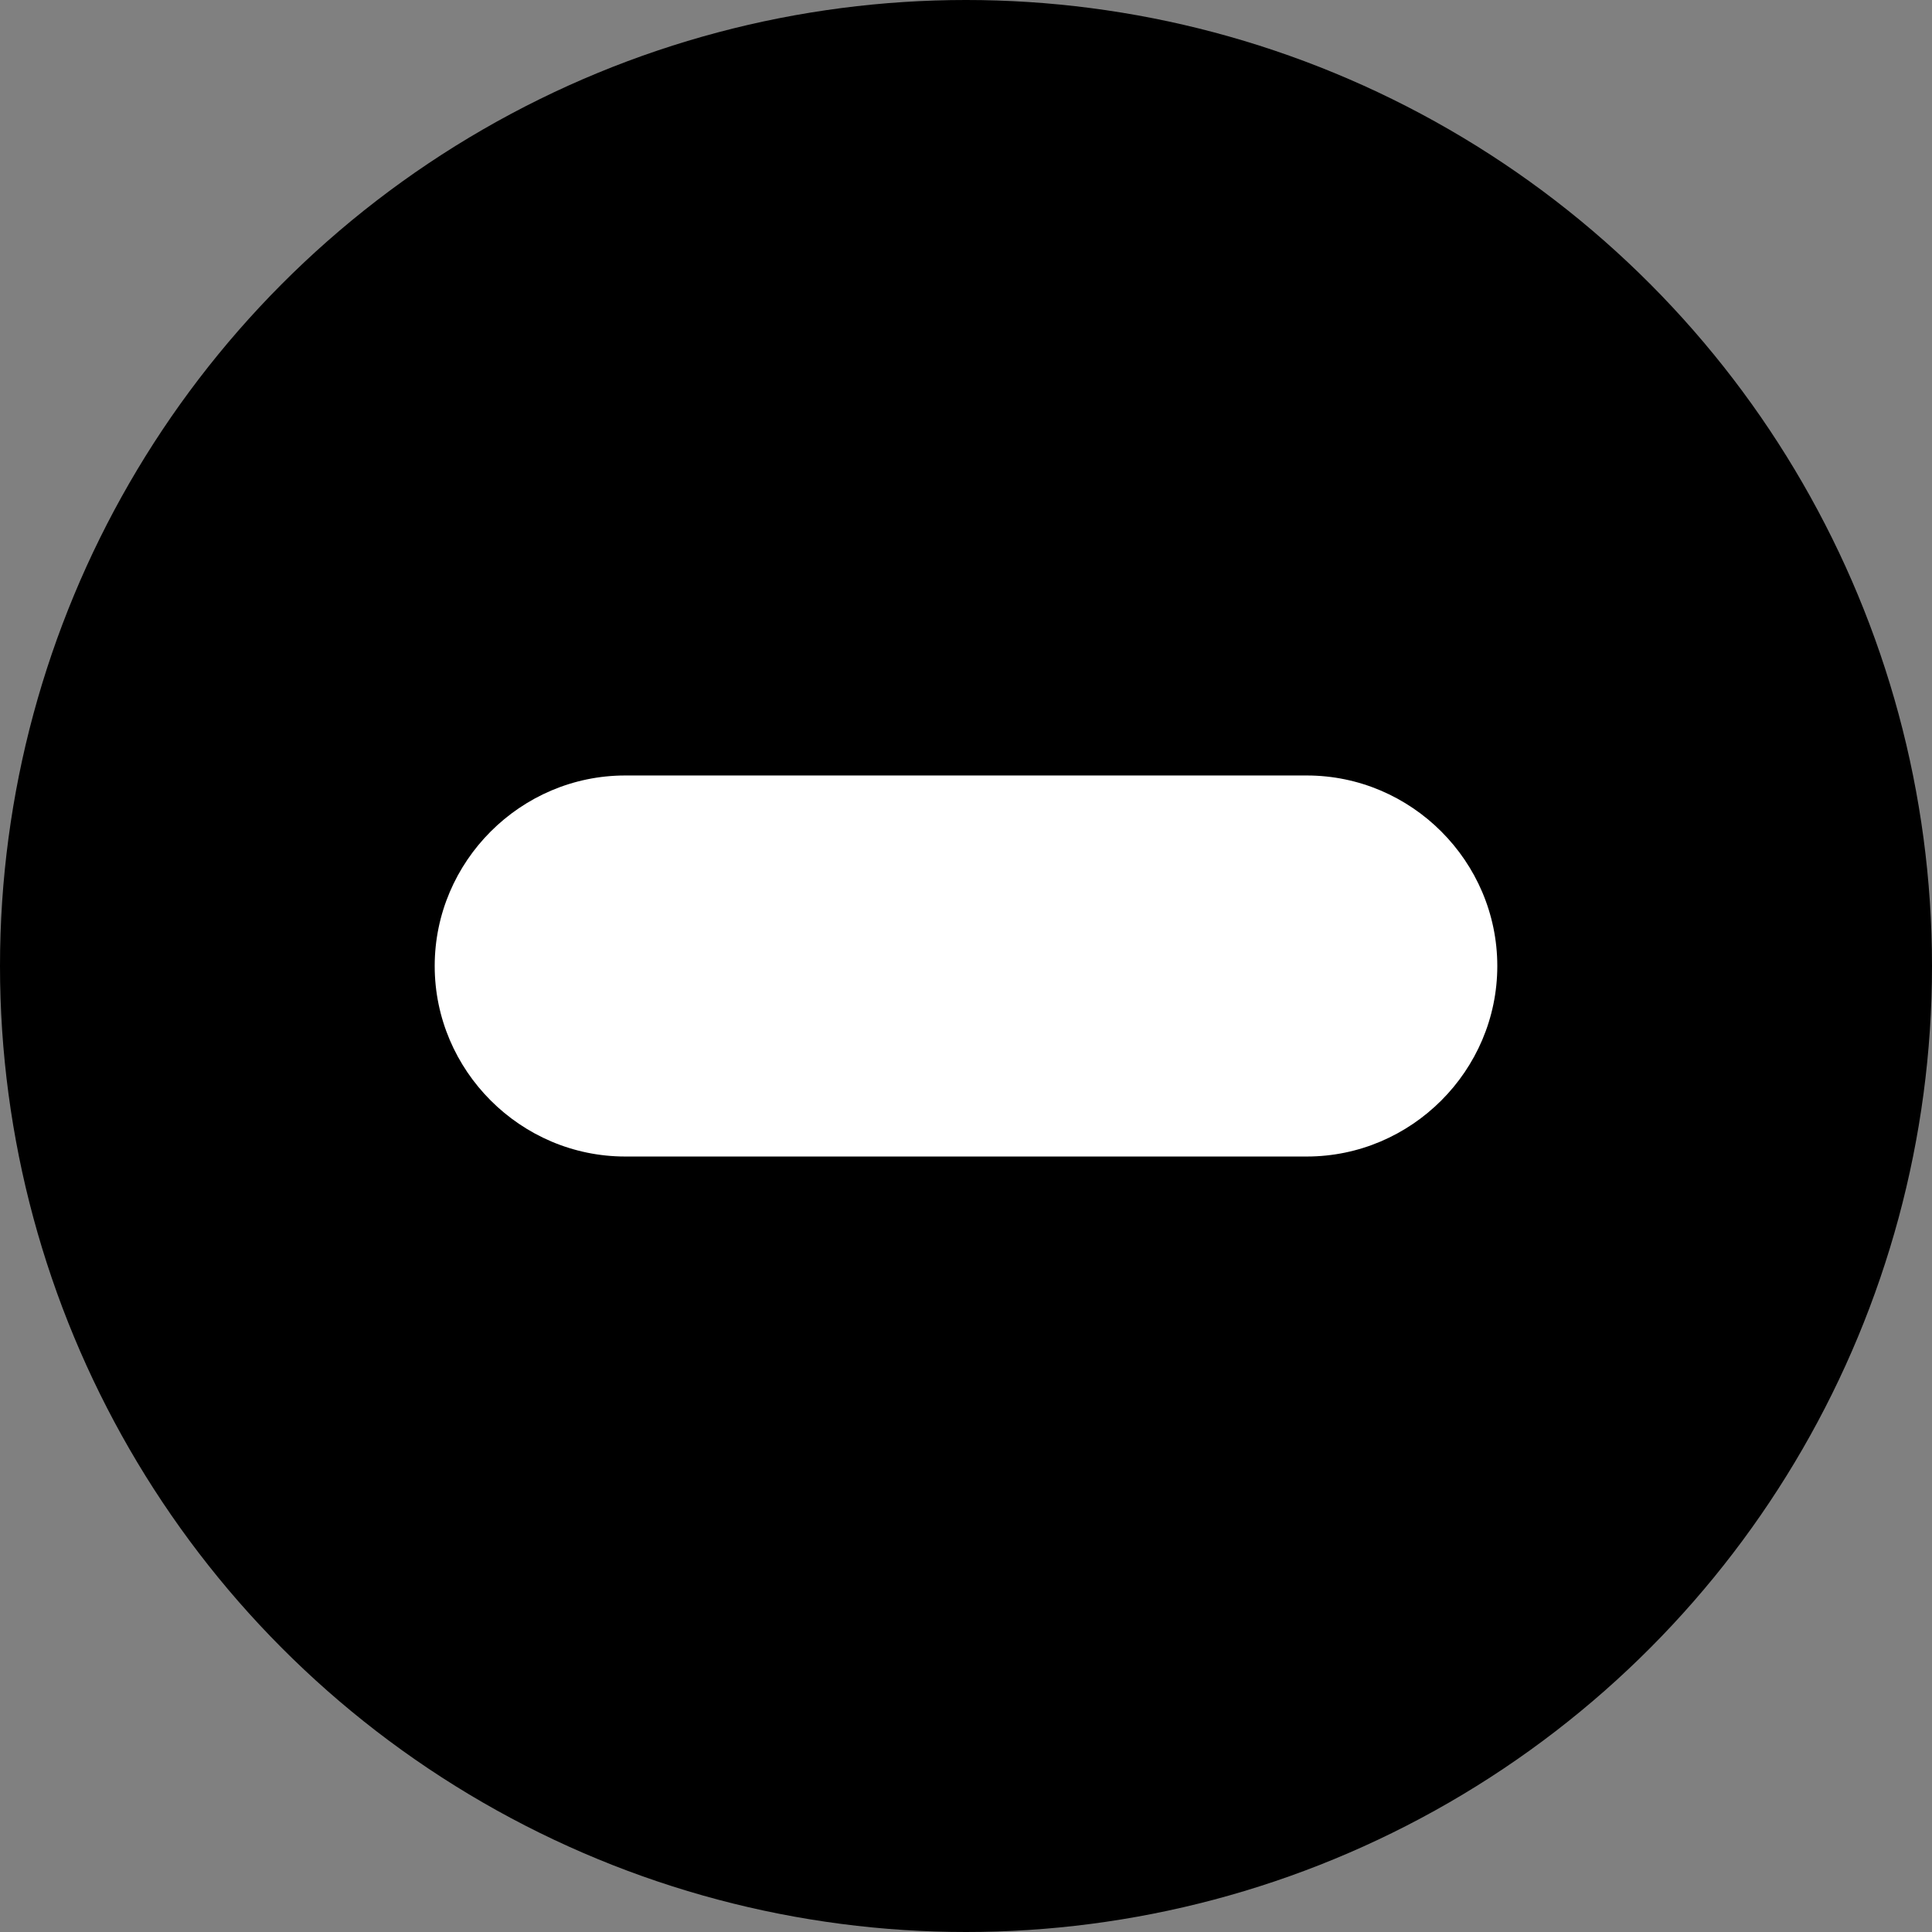
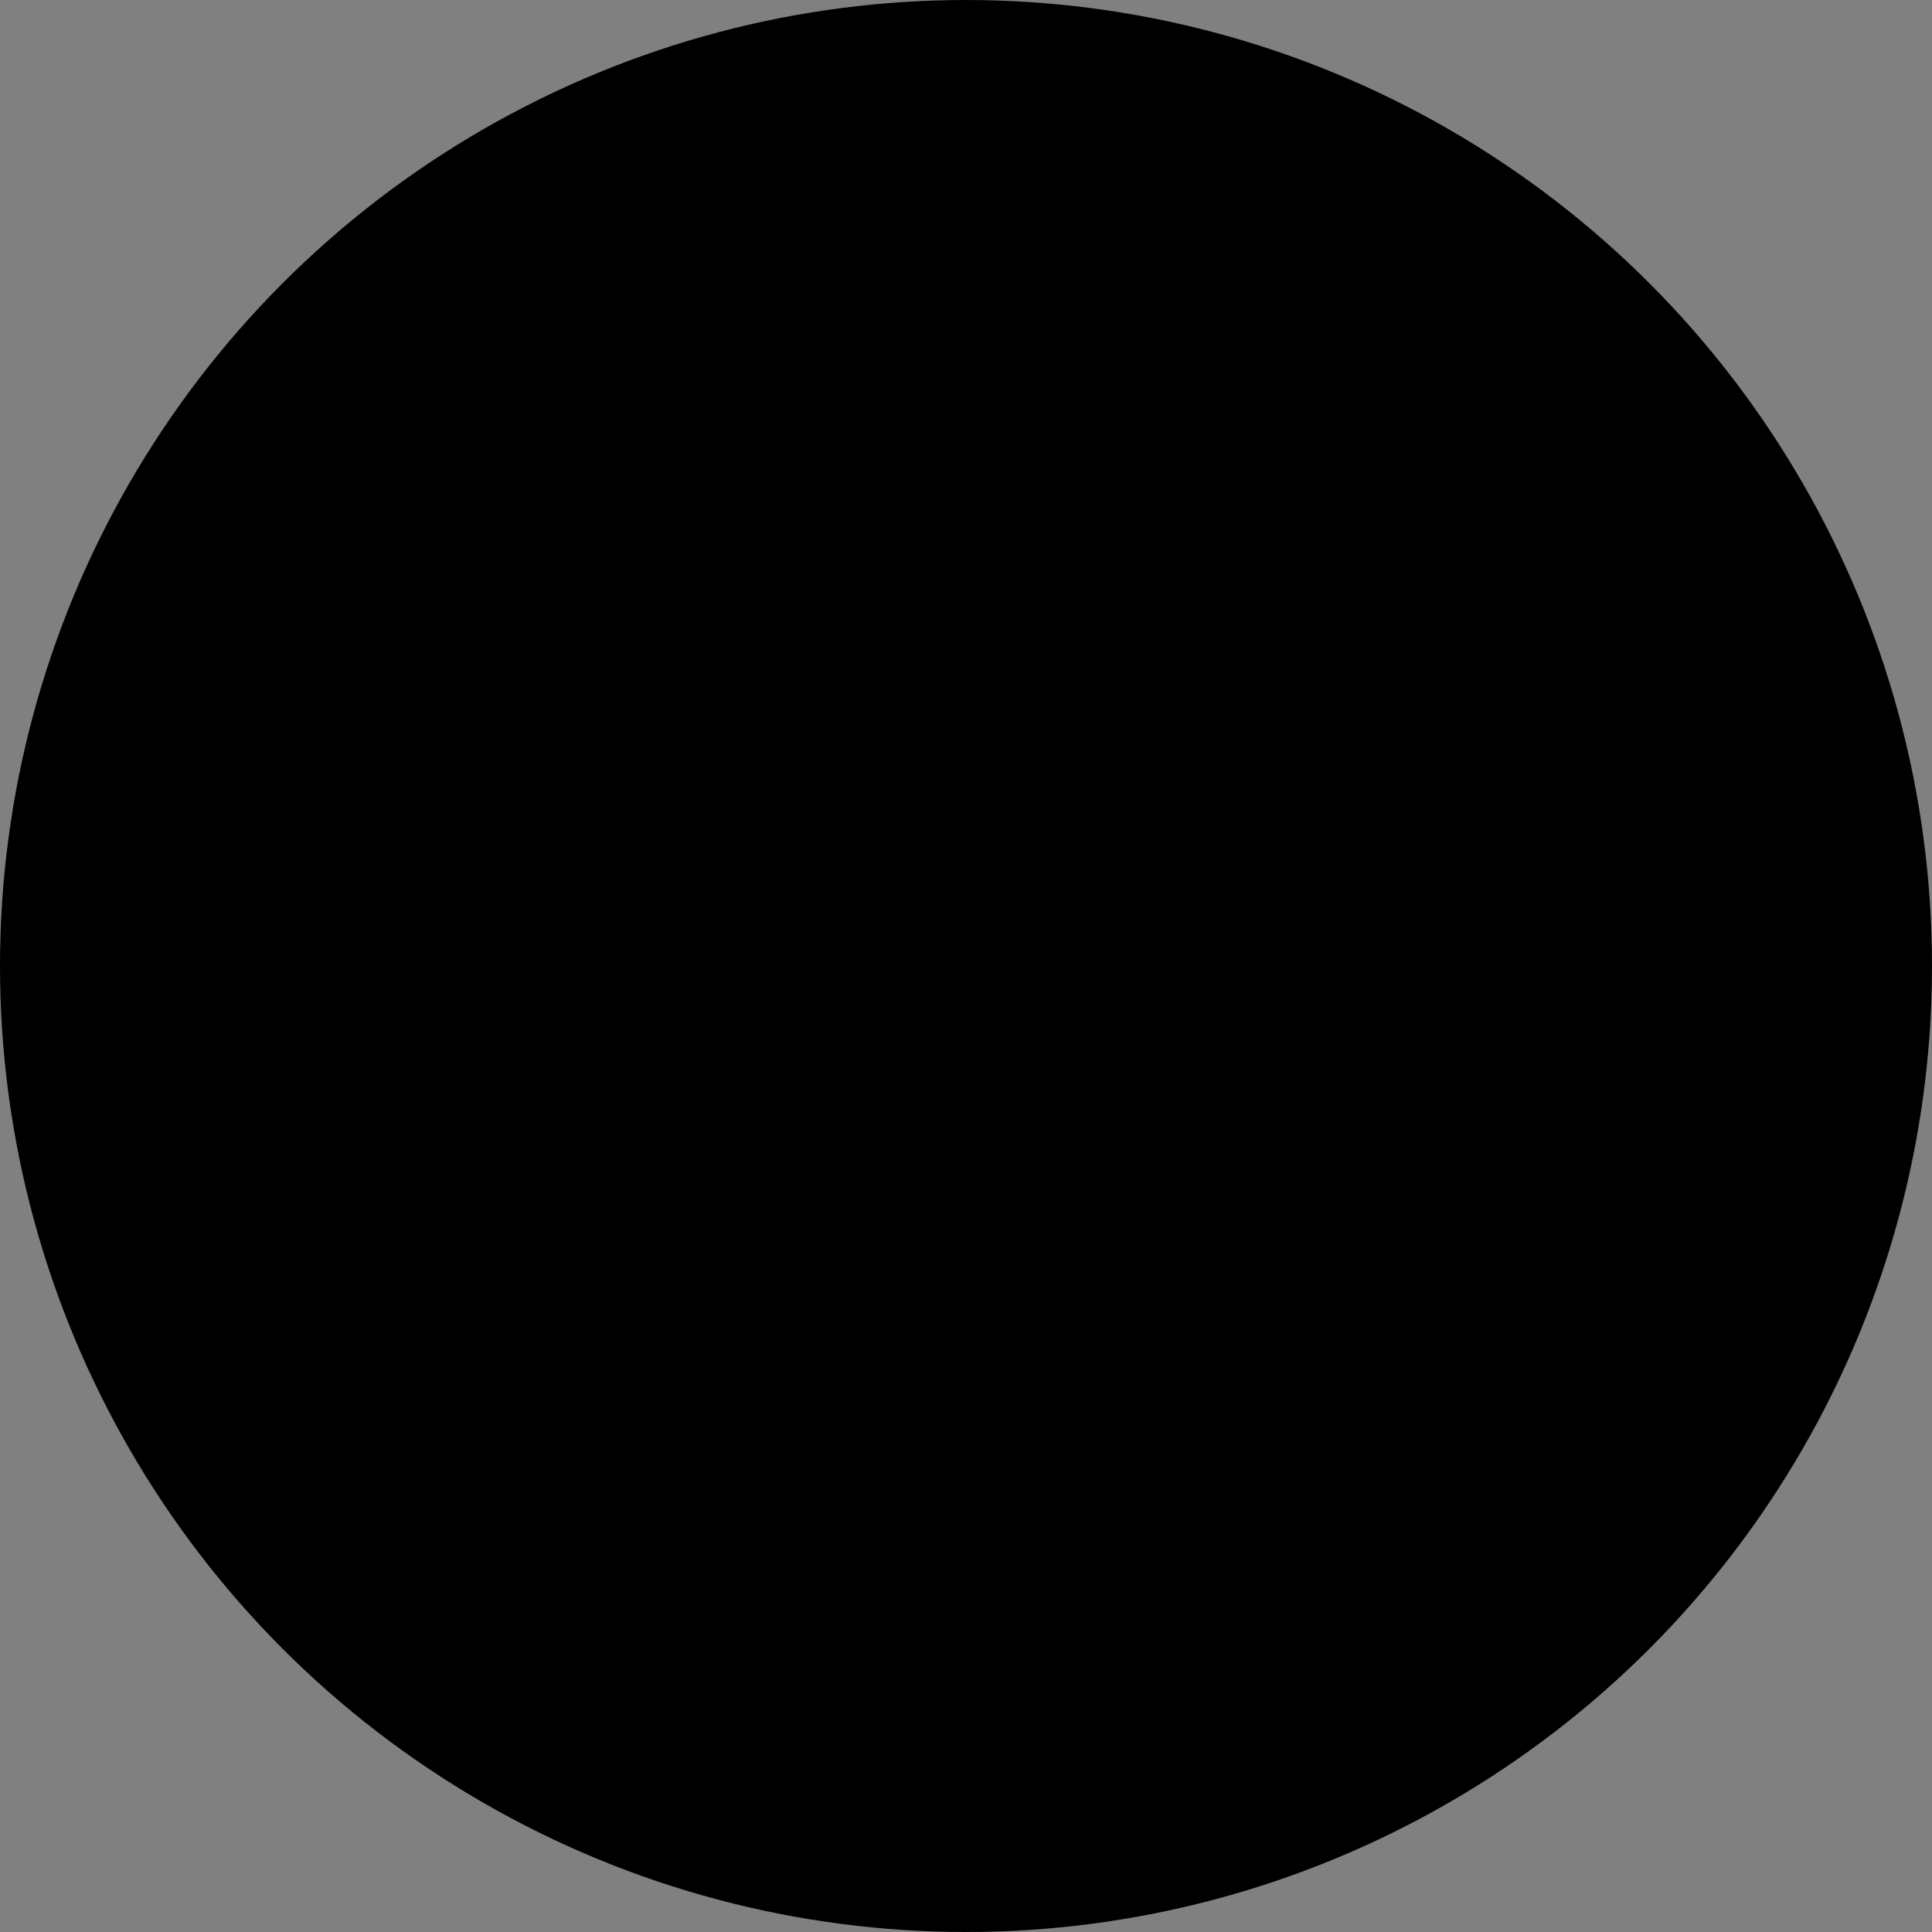
<svg xmlns="http://www.w3.org/2000/svg" version="1.1" id="Layer_1" x="0px" y="0px" width="72px" height="72px" viewBox="0 0 72 72" enable-background="new 0 0 72 72" xml:space="preserve">
  <rect x="0" y="0" width="72" height="72" fill="#808080" stroke="none" />
  <circle cx="36" cy="36" r="36" />
  <g>
    <g>
-       <path fill="#FFFFFF" d="M23.3,28.9c-3.9,0-7.1,3.2-7.1,7.1c0,3.9,3.2,7.1,7.1,7.1h25.4c3.9,0,7.1-3.2,7.1-7.1    c0-3.9-3.2-7.1-7.1-7.1H23.3z" />
-     </g>
+       </g>
  </g>
</svg>